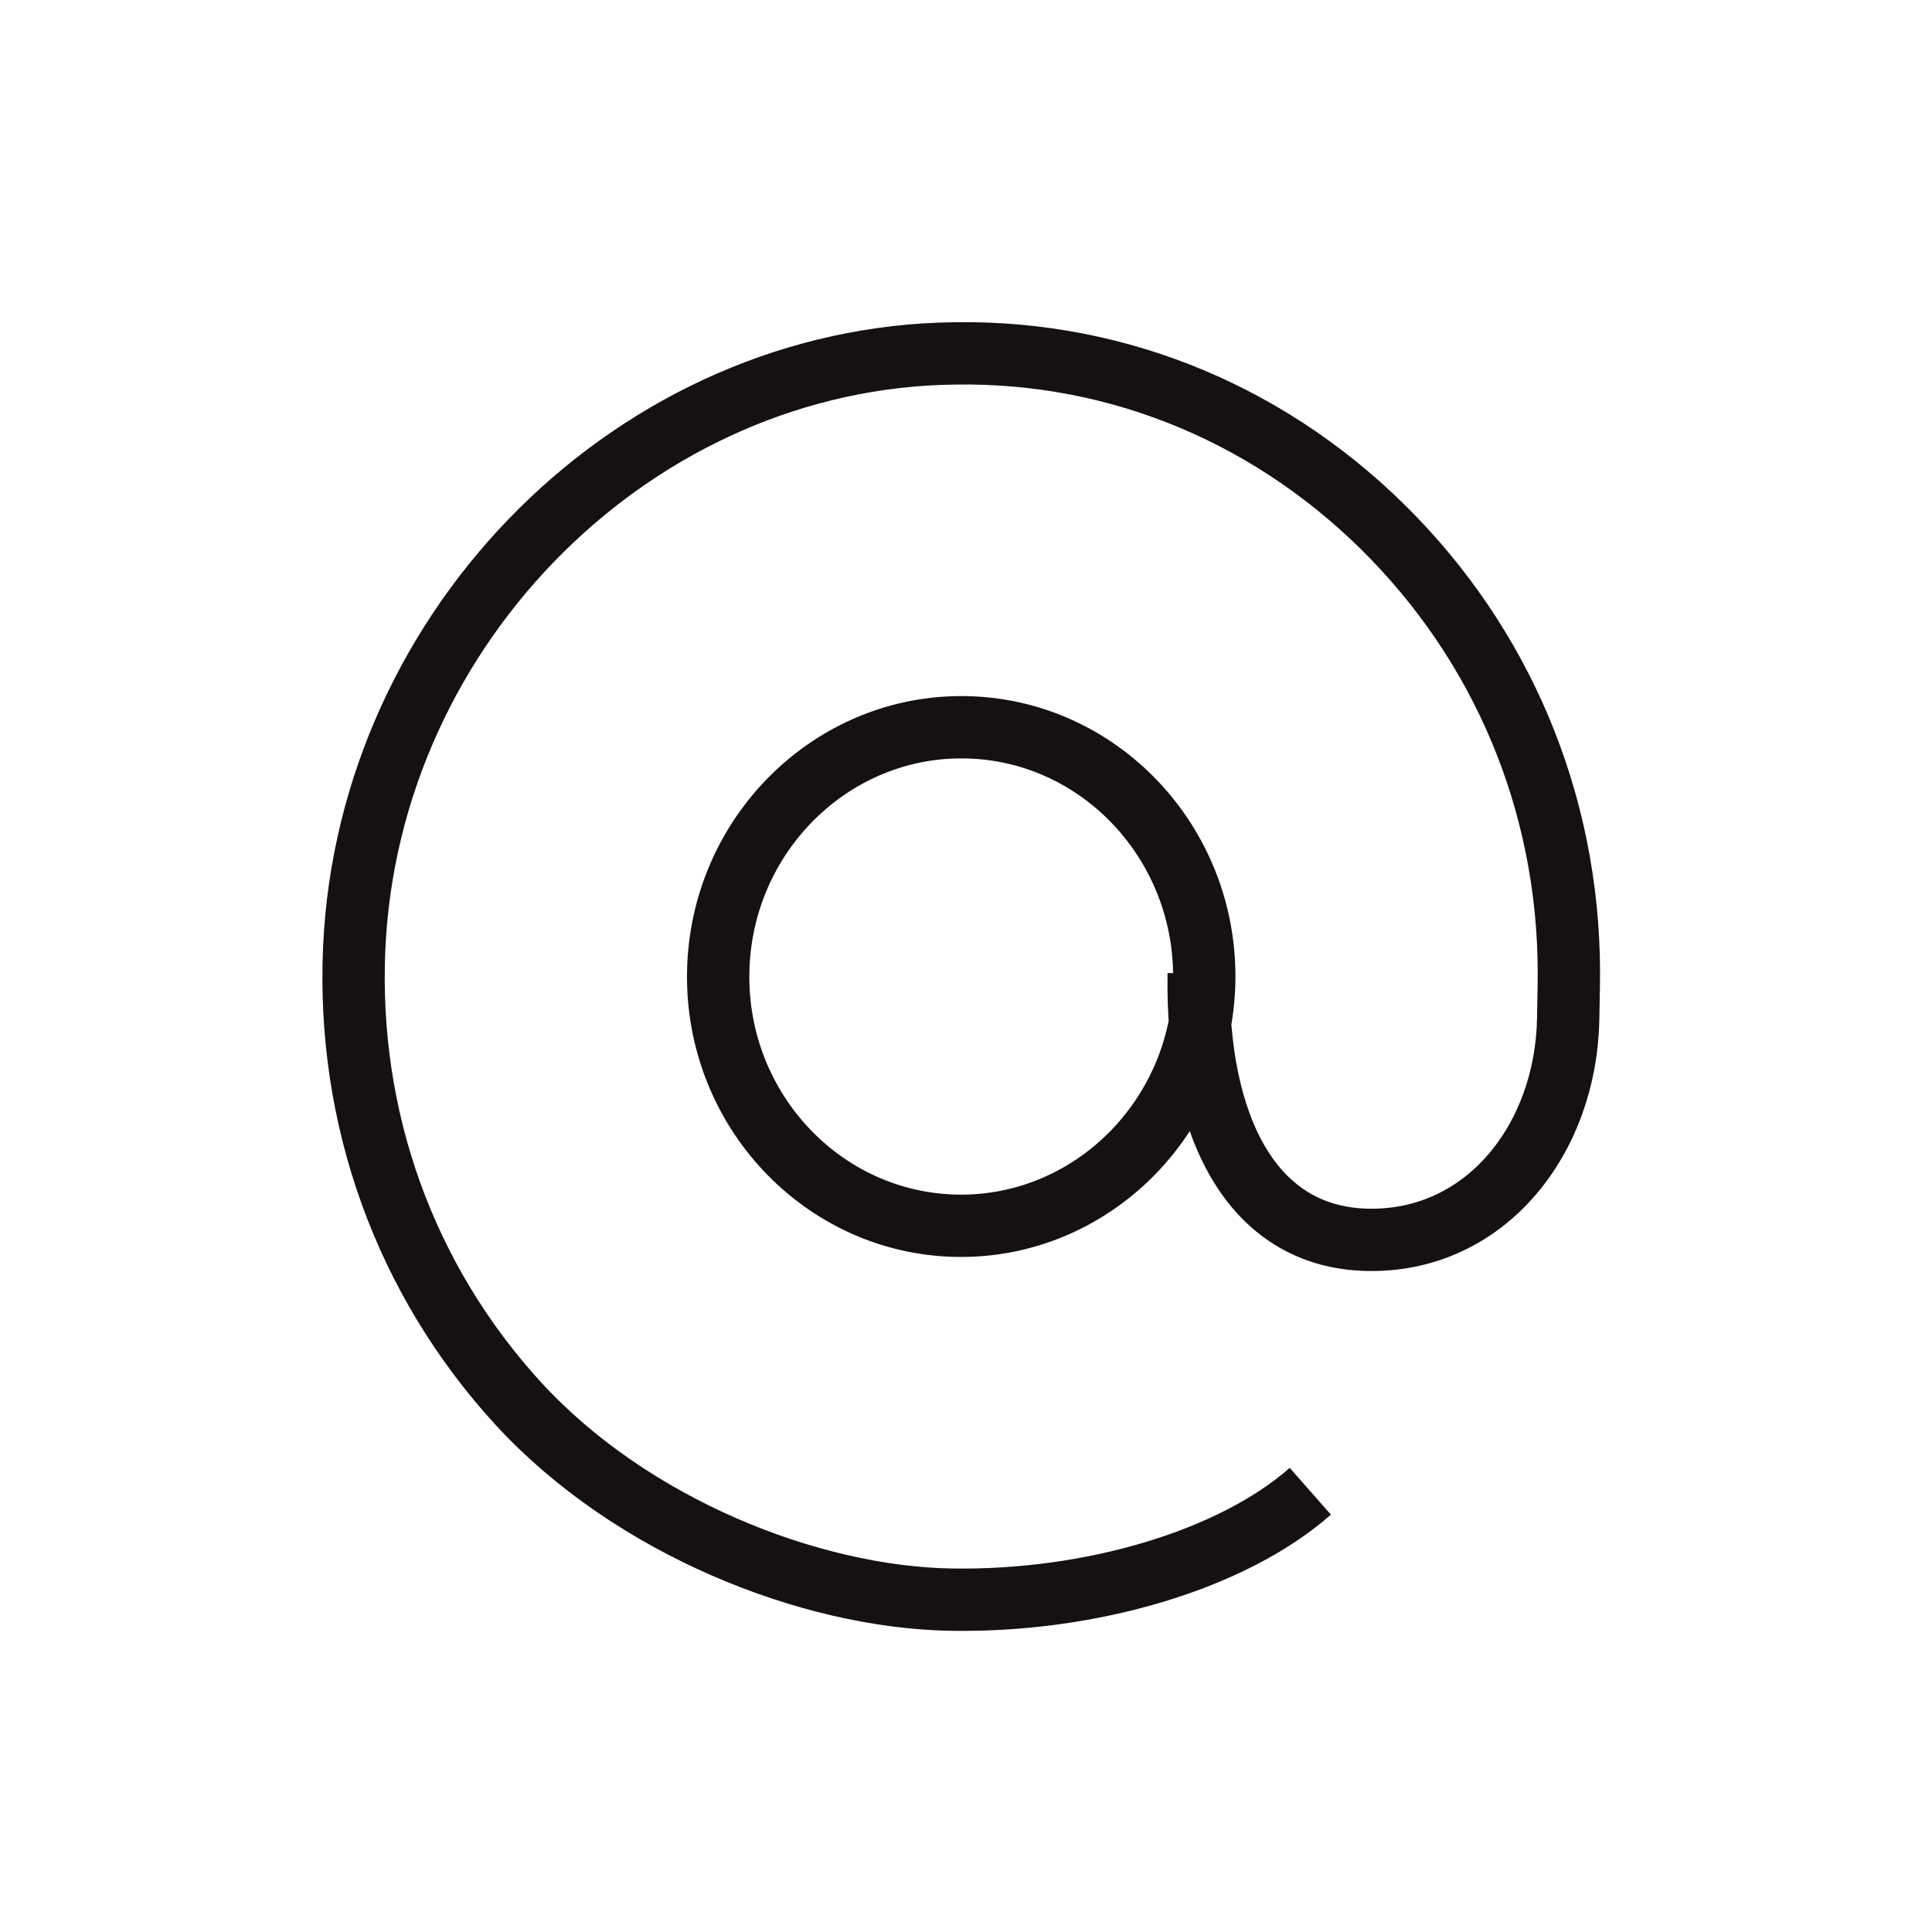
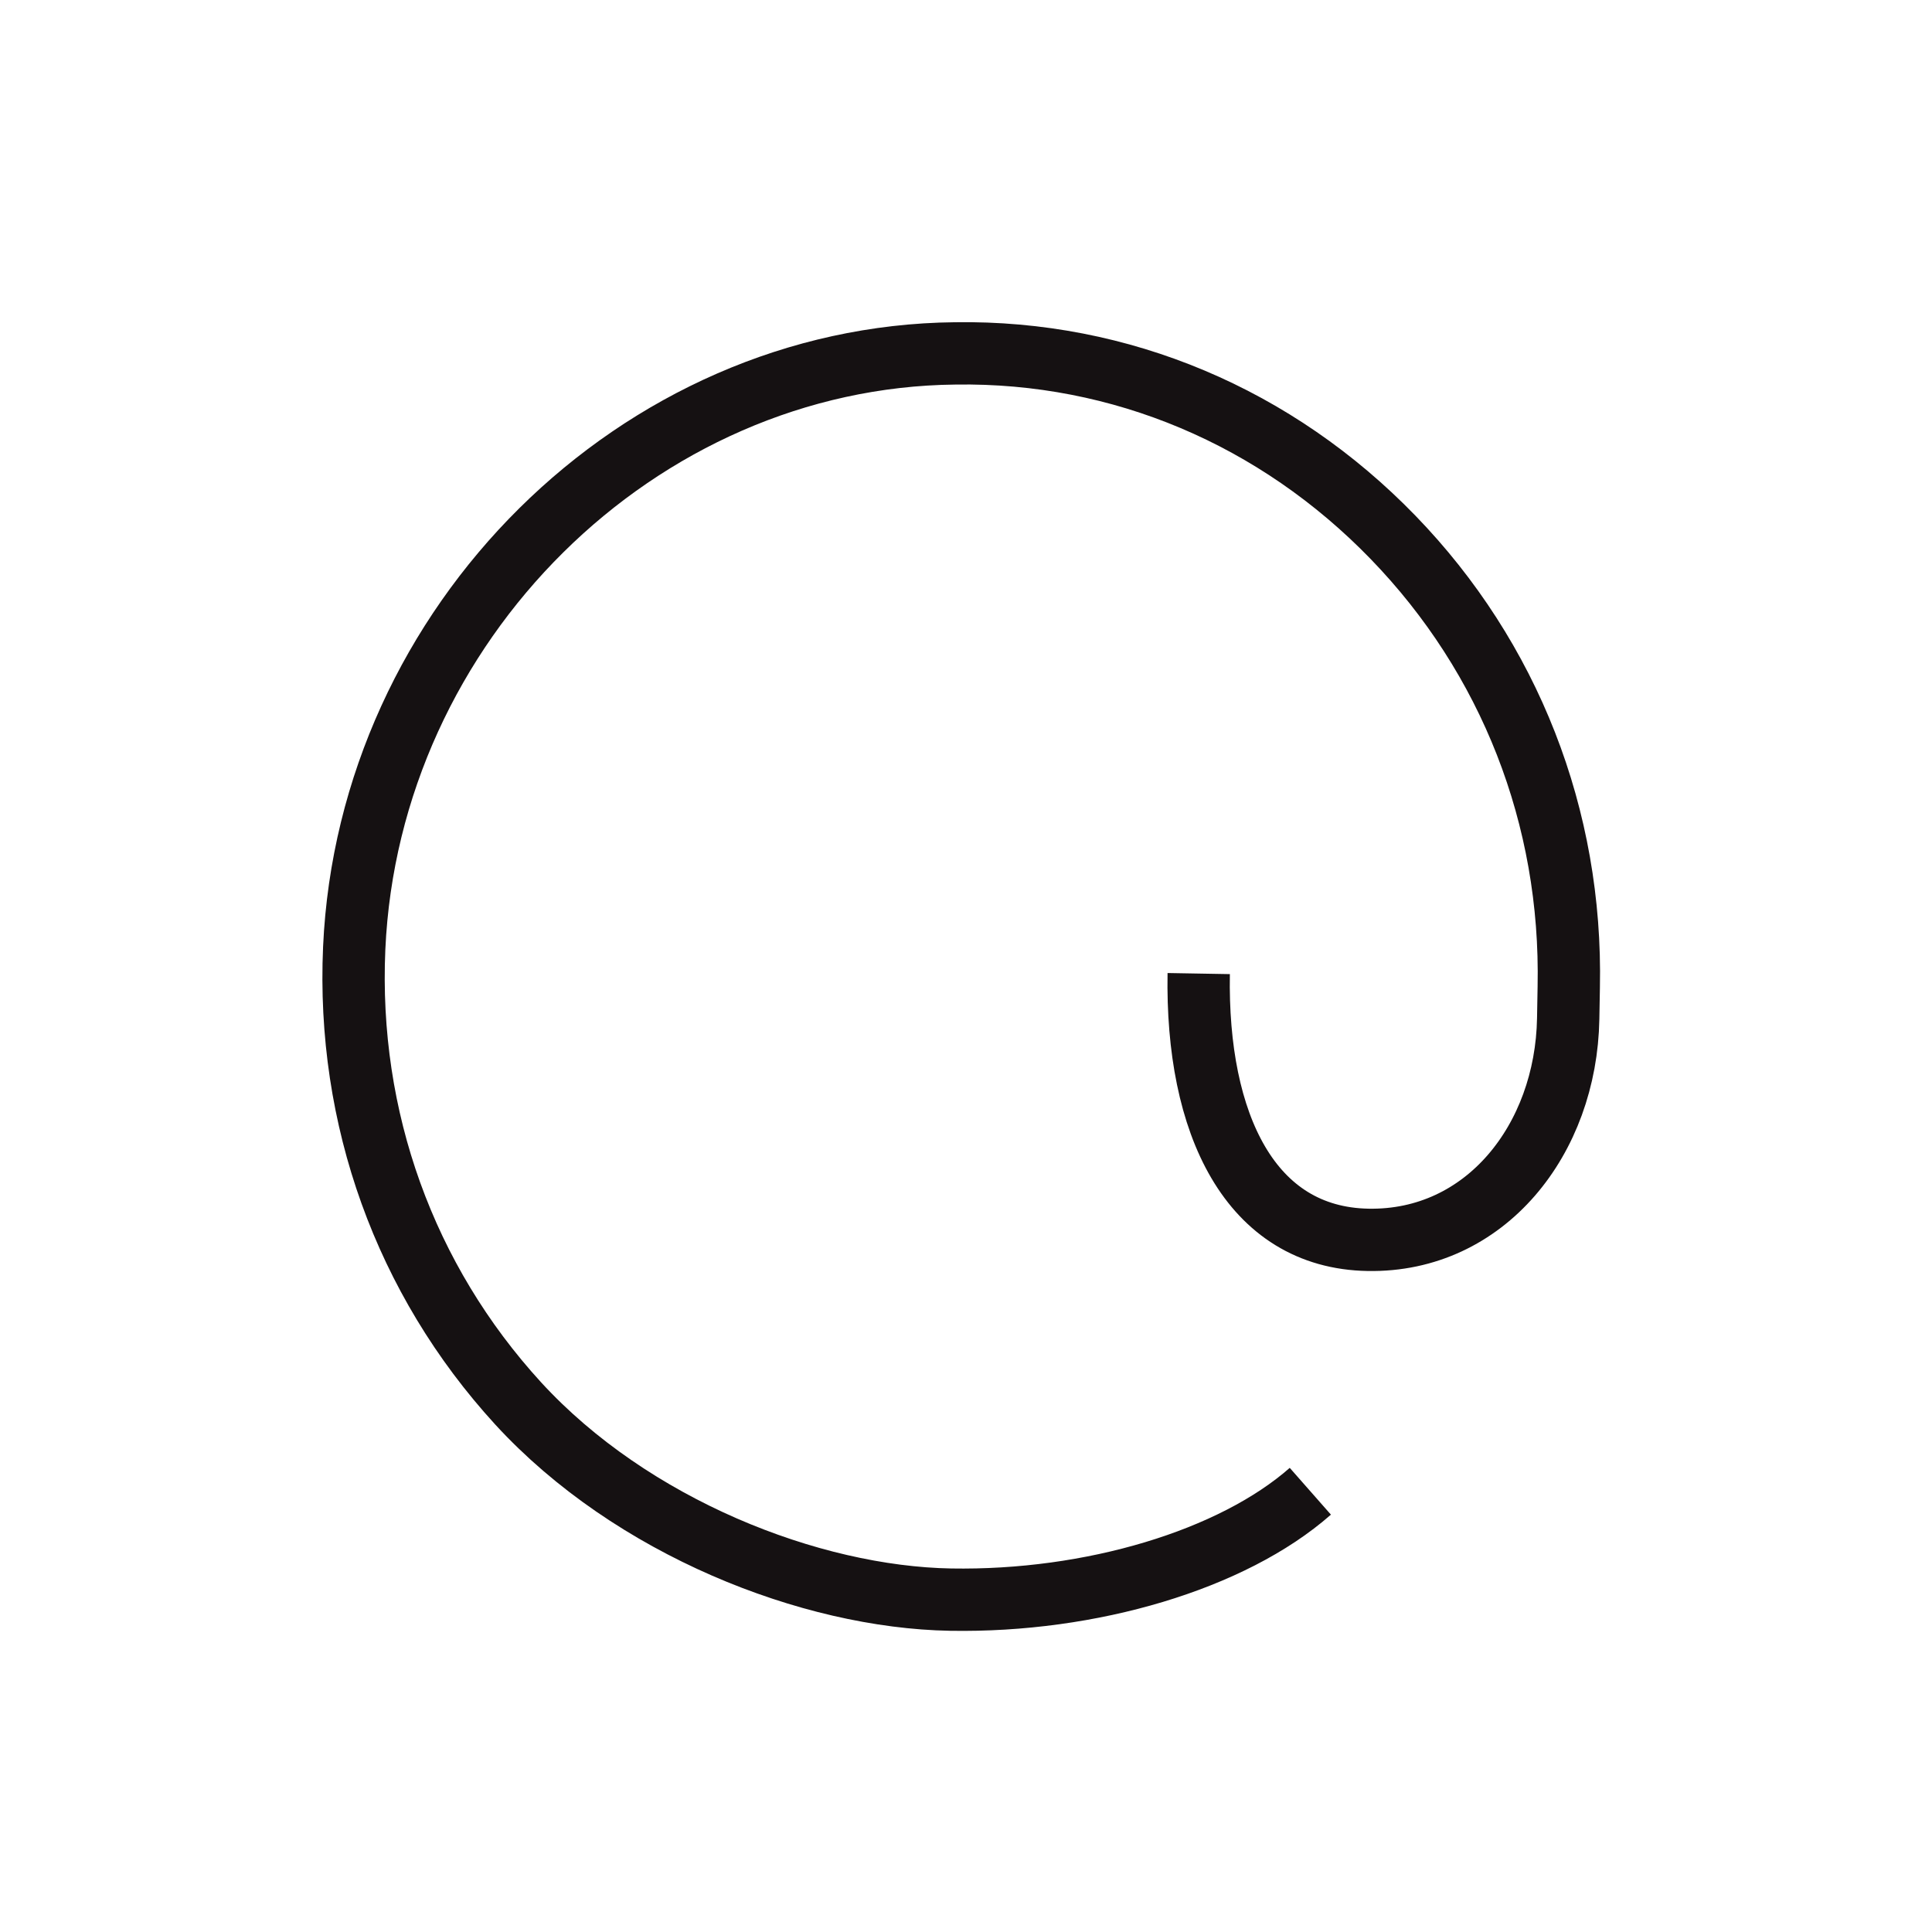
<svg xmlns="http://www.w3.org/2000/svg" height="40" viewBox="0 0 62 62" width="40">
-   <path d="M30.708 39.336c-4.297-.075-7.738-3.725-7.66-8.133.076-4.411 3.642-7.94 7.94-7.864 4.297.075 7.734 3.725 7.657 8.136-.077 4.408-3.64 7.936-7.937 7.861zm7.76-8.093c-.084 4.826 1.654 8.48 5.437 8.545 3.762.066 6.353-3.219 6.42-7.098l.018-1.014c.113-5.45-1.896-10.57-5.64-14.433-3.741-3.86-8.729-5.984-14.051-5.902-10.173.105-18.818 8.676-19.285 19.086-.242 5.455 1.626 10.637 5.26 14.609 3.642 3.969 9.377 6.22 13.88 6.298 4.501.079 9.04-1.275 11.543-3.478" fill="none" stroke="#151112" stroke-width="2" />
+   <path d="M30.708 39.336zm7.76-8.093c-.084 4.826 1.654 8.48 5.437 8.545 3.762.066 6.353-3.219 6.42-7.098l.018-1.014c.113-5.45-1.896-10.57-5.64-14.433-3.741-3.86-8.729-5.984-14.051-5.902-10.173.105-18.818 8.676-19.285 19.086-.242 5.455 1.626 10.637 5.26 14.609 3.642 3.969 9.377 6.22 13.88 6.298 4.501.079 9.04-1.275 11.543-3.478" fill="none" stroke="#151112" stroke-width="2" />
</svg>